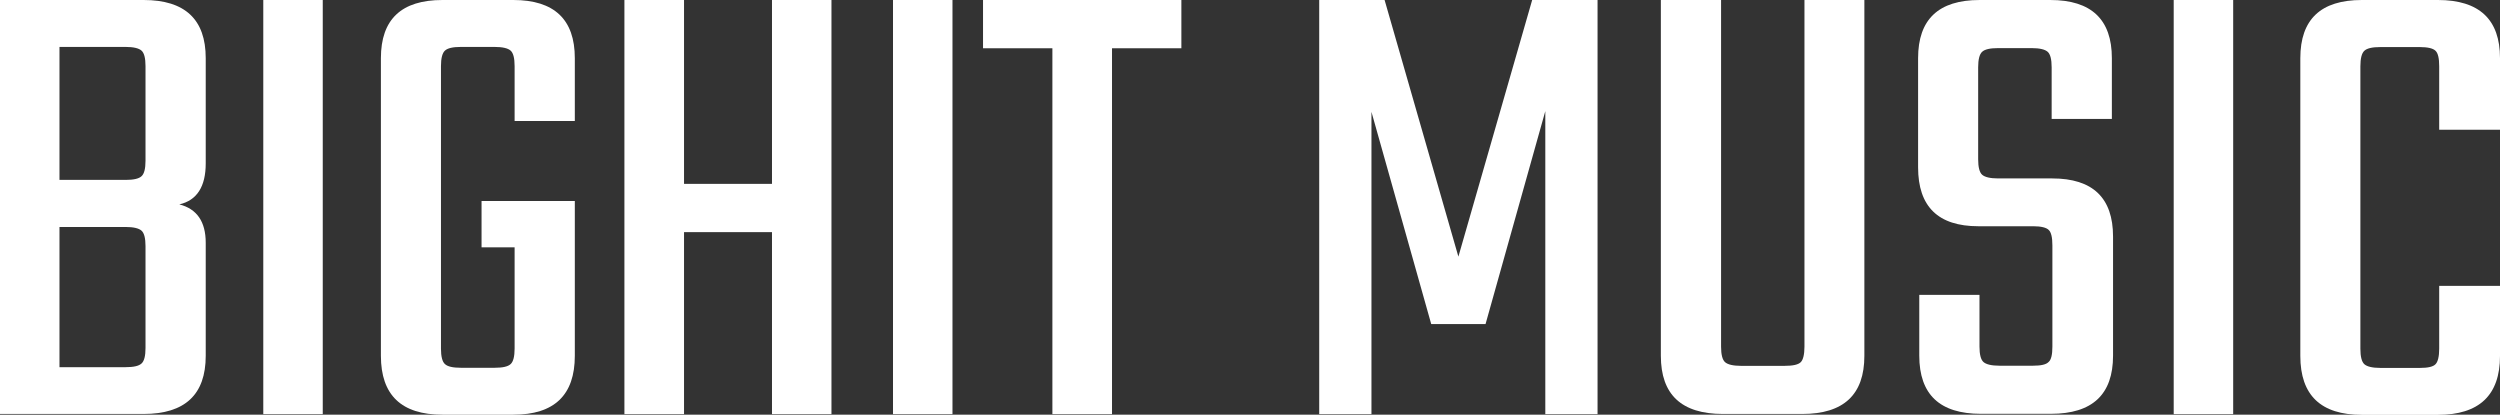
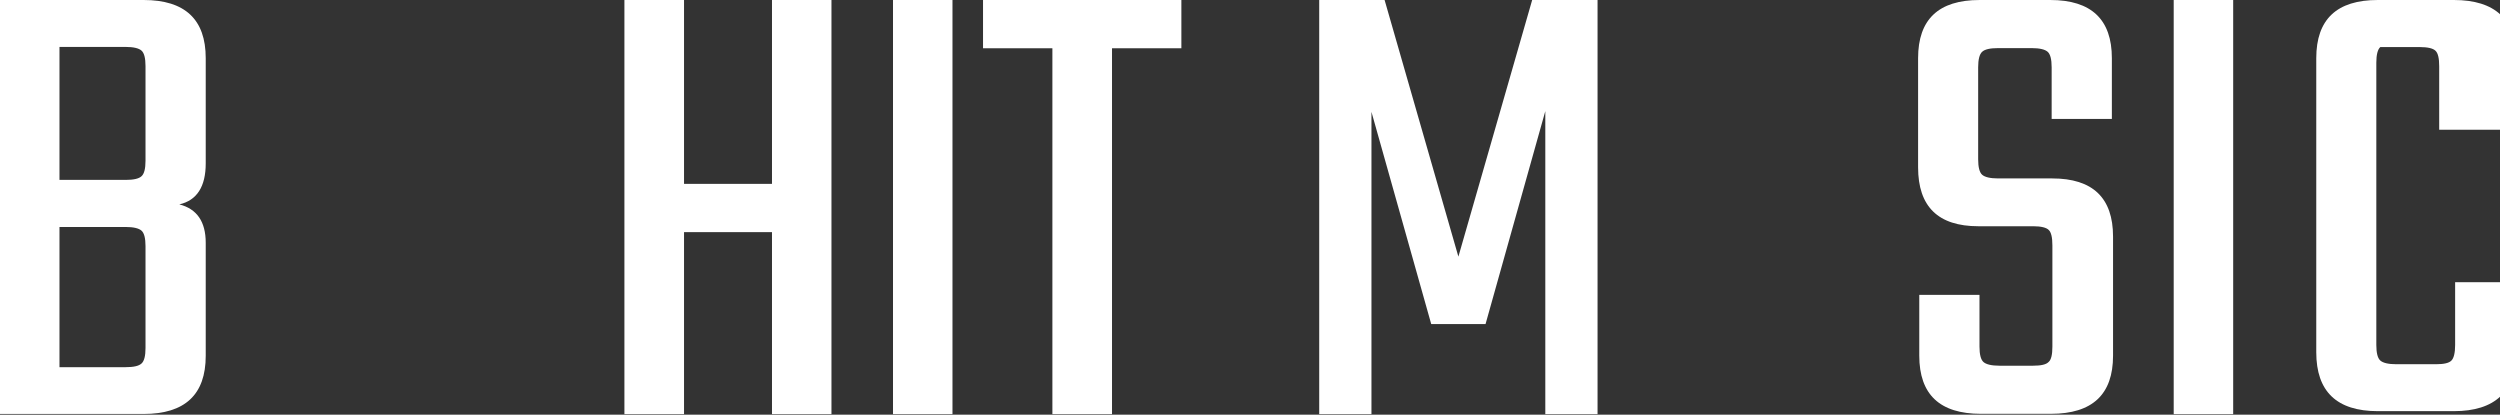
<svg xmlns="http://www.w3.org/2000/svg" version="1.1" id="레이어_1" x="0px" y="0px" viewBox="0 0 169.4 28.1" style="enable-background:new 0 0 169.4 28.1;" xml:space="preserve">
  <rect x="0" y="0" width="169.4" height="28.1" fill="#333333" stroke="none" />
  <style type="text/css">
	.st0{fill:#FFFFFF;}
</style>
  <g>
    <g>
      <path class="st0" d="M0,0h9.73c2.81,0,4.21,1.32,4.21,3.94v7.13c0,1.58-0.6,2.51-1.79,2.78c1.19,0.3,1.79,1.17,1.79,2.6v7.66    c0,2.63-1.41,3.94-4.21,3.94H0V0z M9.86,10.89V4.48c0-0.54-0.09-0.89-0.27-1.05C9.41,3.27,9.05,3.18,8.52,3.18H4.03v9.01h4.48    c0.54,0,0.9-0.08,1.08-0.25C9.77,11.78,9.86,11.43,9.86,10.89 M9.86,23.58v-6.9c0-0.54-0.09-0.89-0.27-1.05    c-0.18-0.16-0.54-0.25-1.08-0.25H4.03v9.5h4.48c0.54,0,0.9-0.08,1.08-0.25C9.77,24.47,9.86,24.12,9.86,23.58" />
-       <rect x="17.84" y="0" class="st0" width="4.03" height="28.06" />
-       <path class="st0" d="M38.95,8.2h-4.08V4.48c0-0.54-0.09-0.89-0.27-1.05c-0.18-0.16-0.54-0.25-1.08-0.25h-2.29    c-0.54,0-0.9,0.08-1.08,0.25c-0.18,0.16-0.27,0.52-0.27,1.05v19.14c0,0.54,0.09,0.89,0.27,1.05c0.18,0.17,0.54,0.25,1.08,0.25    h2.29c0.54,0,0.9-0.08,1.08-0.25c0.18-0.16,0.27-0.52,0.27-1.05v-6.86h-2.24v-3.14h6.32v10.49c0,2.66-1.39,3.99-4.17,3.99h-4.8    c-2.78,0-4.17-1.33-4.17-3.99V3.94c0-2.63,1.39-3.94,4.17-3.94h4.8c2.78,0,4.17,1.32,4.17,3.94V8.2z" />
      <polygon class="st0" points="52.31,0 56.34,0 56.34,28.06 52.31,28.06 52.31,15.73 46.35,15.73 46.35,28.06 42.31,28.06 42.31,0     46.35,0 46.35,12.46 52.31,12.46   " />
      <rect x="60.51" y="0" class="st0" width="4.03" height="28.06" />
      <polygon class="st0" points="80.05,0 80.05,3.27 75.35,3.27 75.35,28.06 71.31,28.06 71.31,3.27 66.61,3.27 66.61,0   " />
      <g>
        <polygon class="st0" points="92.93,28.06 89.39,28.06 89.39,0 93.82,0 98.82,17.39 103.82,0 108.25,0 108.25,28.06 104.71,28.06      104.71,7.53 100.66,21.96 96.98,21.96 92.93,7.58    " />
-         <path class="st0" d="M122.25,0h4.08v24.11c0,2.63-1.4,3.94-4.21,3.94h-5.37c-2.81,0-4.21-1.31-4.21-3.94V0h4.08v23.49     c0,0.54,0.09,0.89,0.27,1.05c0.18,0.16,0.54,0.25,1.08,0.25h2.95c0.57,0,0.93-0.08,1.1-0.25c0.16-0.16,0.25-0.52,0.25-1.05V0z" />
        <path class="st0" d="M139.07,23.49v-6.86c0-0.54-0.08-0.89-0.25-1.05c-0.16-0.16-0.52-0.25-1.05-0.25h-3.72     c-2.72,0-4.08-1.33-4.08-3.99v-7.4c0-2.63,1.39-3.94,4.17-3.94h4.79c2.78,0,4.17,1.32,4.17,3.94v4.12h-4.08v-3.5     c0-0.54-0.09-0.89-0.27-1.05c-0.18-0.16-0.54-0.25-1.08-0.25h-2.28c-0.54,0-0.9,0.08-1.08,0.25c-0.18,0.16-0.27,0.52-0.27,1.05     v6.23c0,0.54,0.09,0.89,0.27,1.05c0.18,0.16,0.54,0.25,1.08,0.25h3.67c2.75,0,4.12,1.32,4.12,3.94v8.07     c0,2.63-1.4,3.94-4.21,3.94h-4.75c-2.78,0-4.17-1.31-4.17-3.94v-4.12h4.08v3.5c0,0.54,0.09,0.89,0.27,1.05     c0.18,0.16,0.54,0.25,1.08,0.25h2.28c0.54,0,0.89-0.08,1.05-0.25C138.99,24.38,139.07,24.03,139.07,23.49" />
        <rect x="147.29" y="0" class="st0" width="4.03" height="28.06" />
-         <path class="st0" d="M169.4,8.79h-4.12v-4.3c0-0.54-0.08-0.89-0.25-1.05c-0.16-0.16-0.52-0.25-1.05-0.25h-2.69     c-0.54,0-0.9,0.08-1.08,0.25c-0.18,0.16-0.27,0.52-0.27,1.05v19.14c0,0.54,0.09,0.89,0.27,1.05c0.18,0.16,0.54,0.25,1.08,0.25     h2.69c0.54,0,0.89-0.08,1.05-0.25c0.16-0.16,0.25-0.52,0.25-1.05v-4.26h4.12v4.75c0,2.66-1.41,3.99-4.21,3.99h-5.15     c-2.78,0-4.17-1.33-4.17-3.99V3.94c0-2.63,1.39-3.94,4.17-3.94h5.15c2.81,0,4.21,1.32,4.21,3.94V8.79z" />
+         <path class="st0" d="M169.4,8.79h-4.12v-4.3c0-0.54-0.08-0.89-0.25-1.05c-0.16-0.16-0.52-0.25-1.05-0.25h-2.69     c-0.18,0.16-0.27,0.52-0.27,1.05v19.14c0,0.54,0.09,0.89,0.27,1.05c0.18,0.16,0.54,0.25,1.08,0.25     h2.69c0.54,0,0.89-0.08,1.05-0.25c0.16-0.16,0.25-0.52,0.25-1.05v-4.26h4.12v4.75c0,2.66-1.41,3.99-4.21,3.99h-5.15     c-2.78,0-4.17-1.33-4.17-3.99V3.94c0-2.63,1.39-3.94,4.17-3.94h5.15c2.81,0,4.21,1.32,4.21,3.94V8.79z" />
      </g>
    </g>
  </g>
</svg>